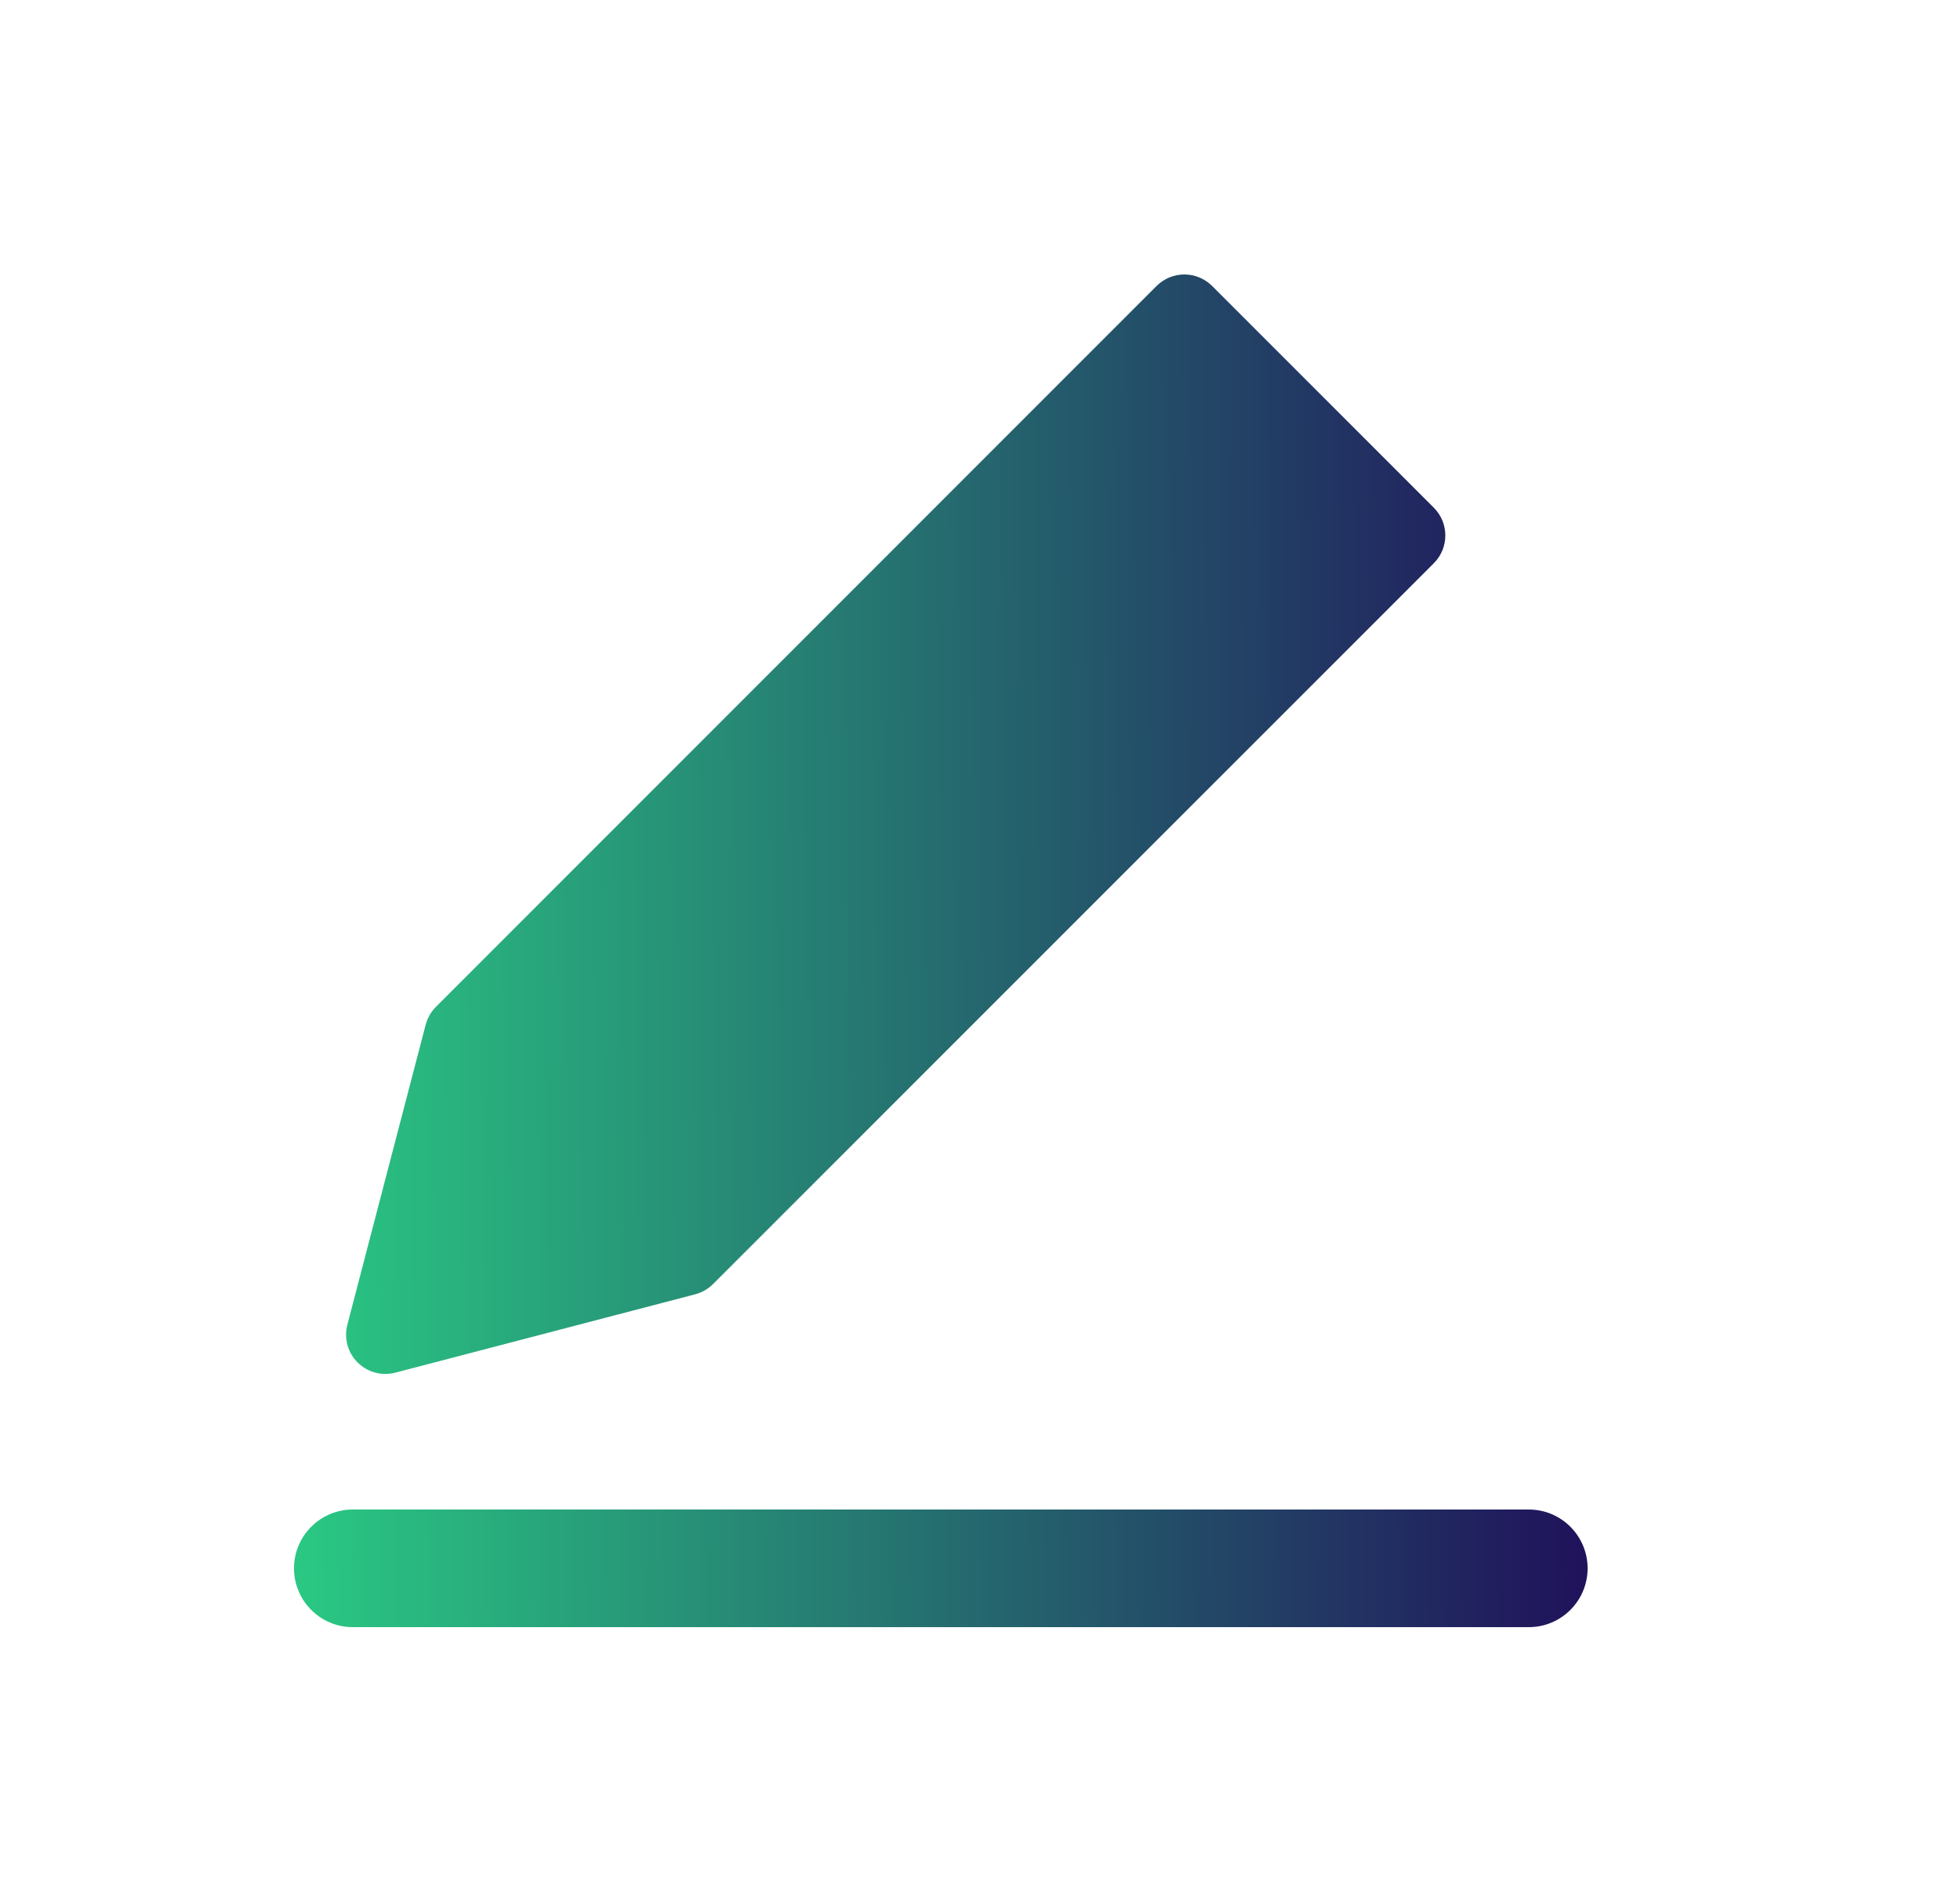
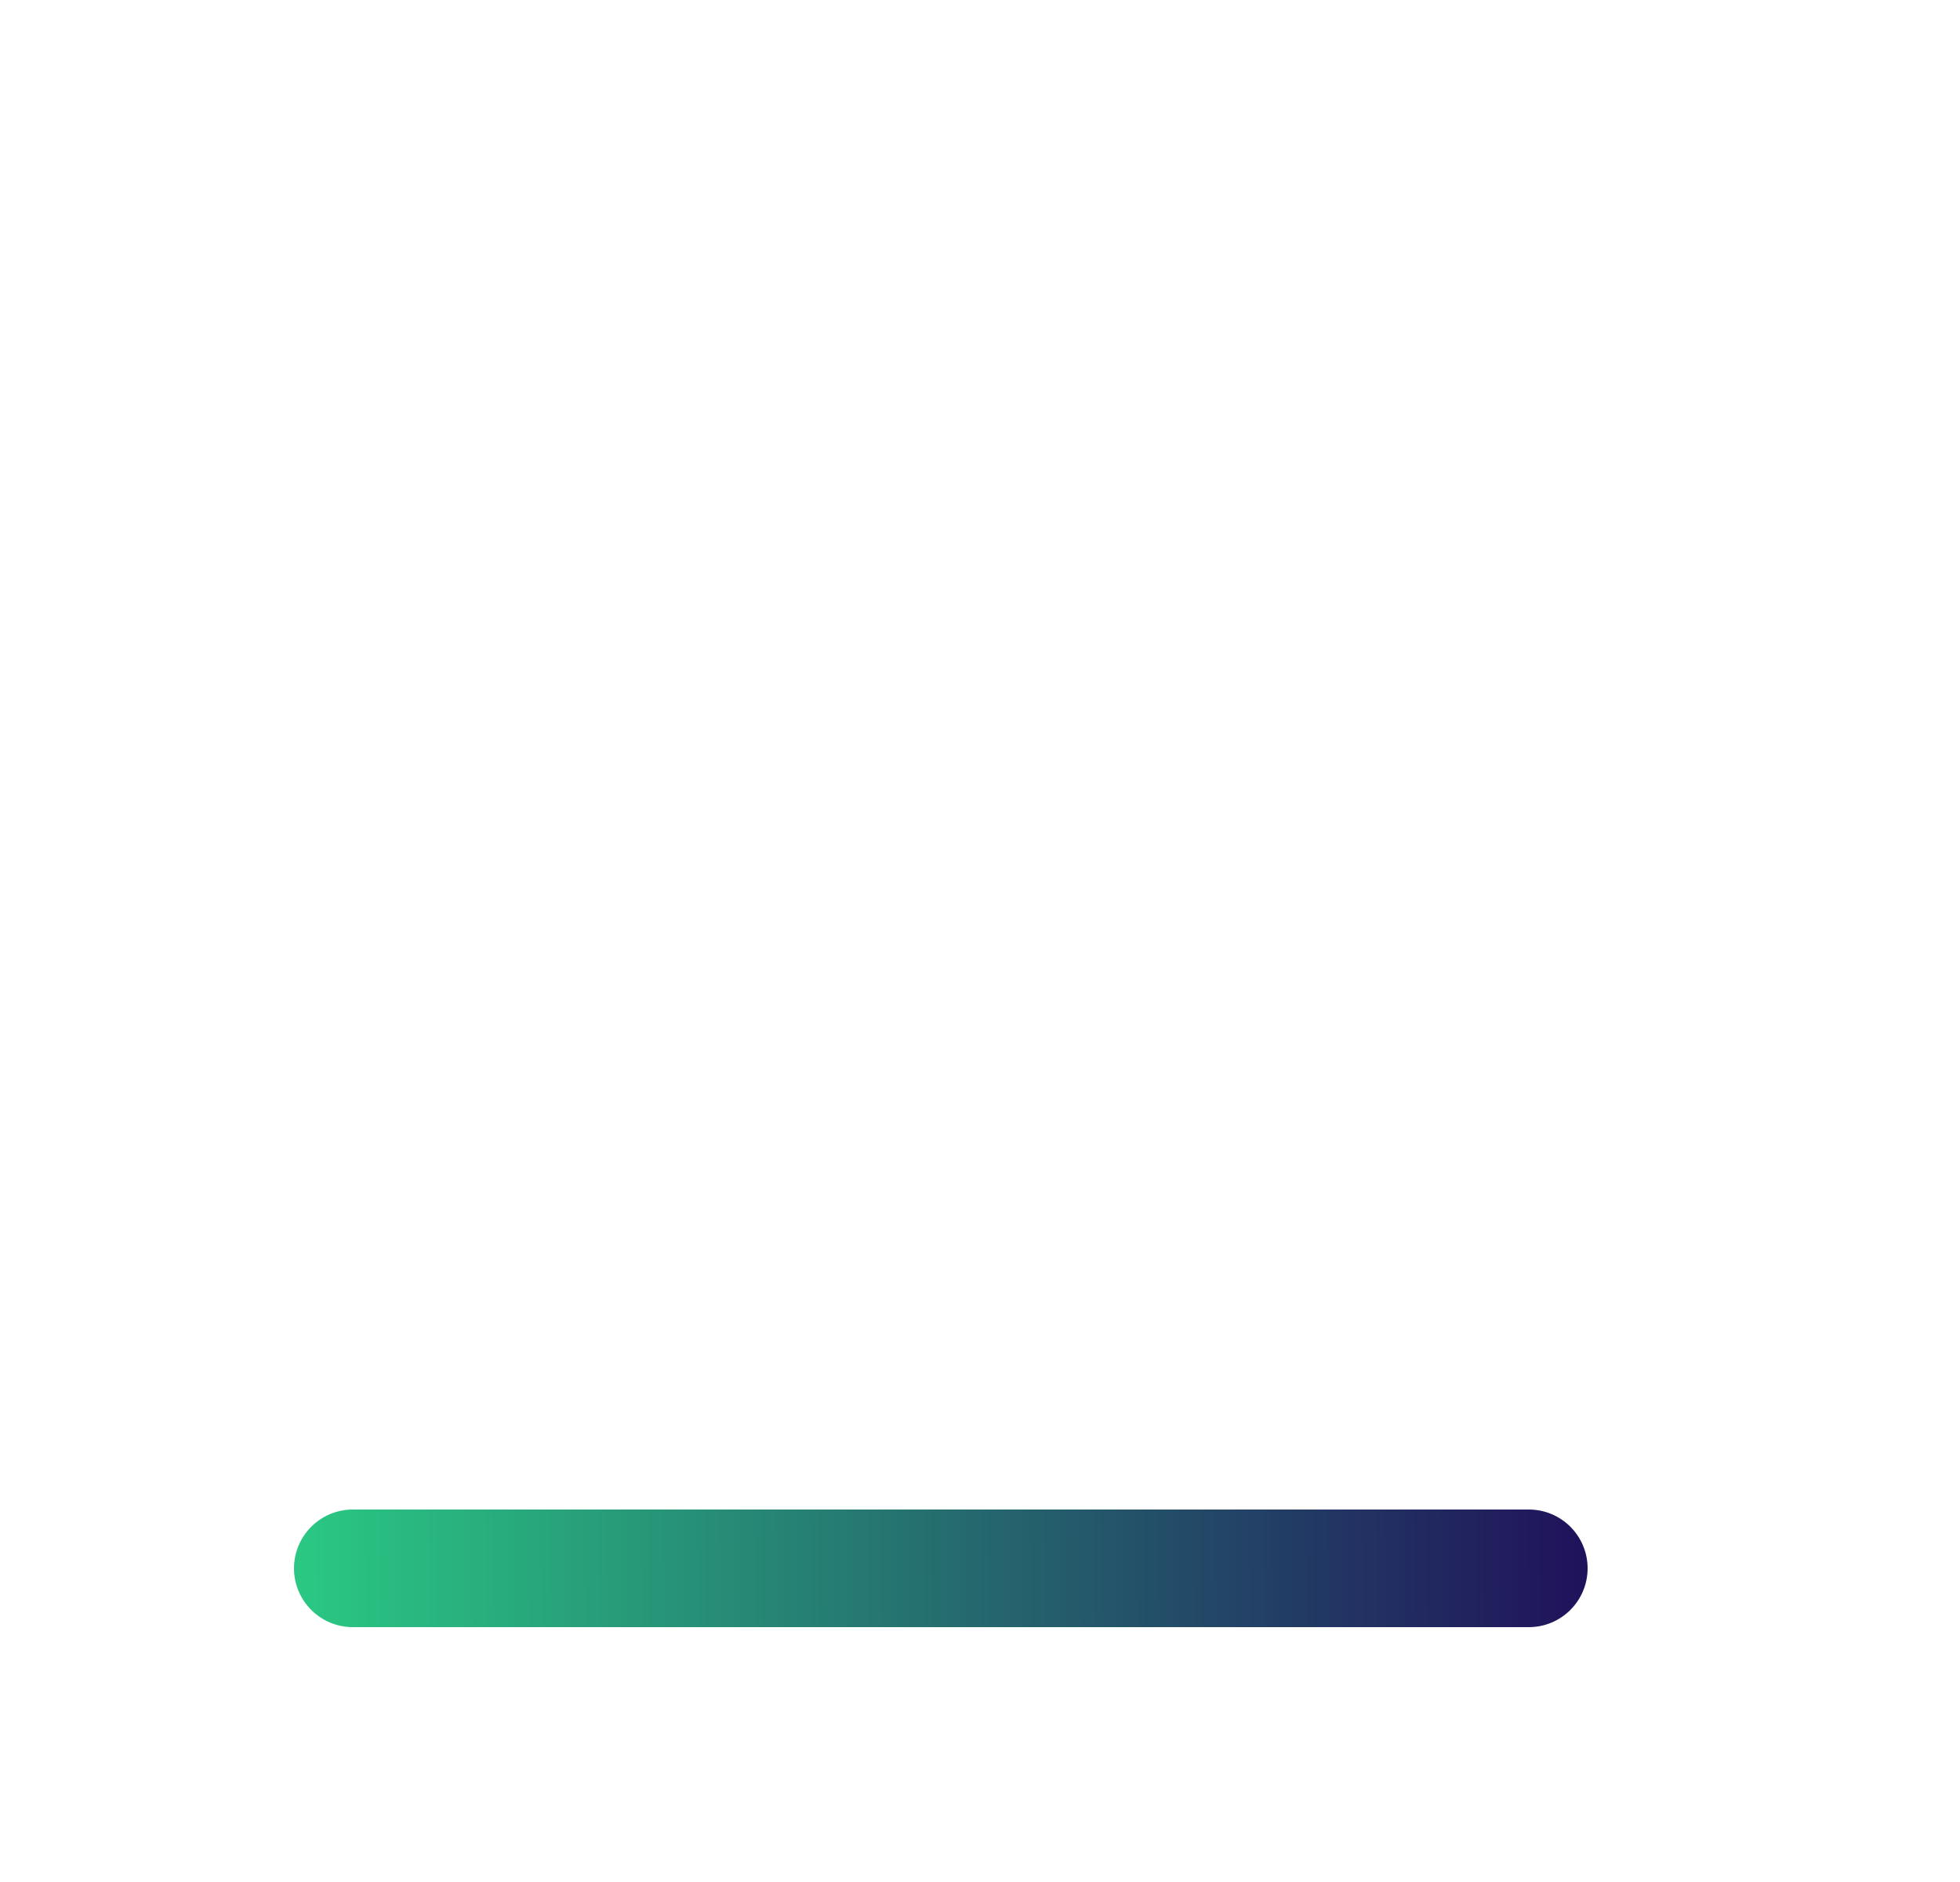
<svg xmlns="http://www.w3.org/2000/svg" width="25" height="24" viewBox="0 0 25 24" fill="none">
-   <path d="M15.107 3.5C15.239 3.5 15.366 3.553 15.46 3.646L18.289 6.475C18.484 6.67 18.484 6.987 18.289 7.182L9.096 16.374C9.033 16.437 8.955 16.482 8.869 16.505L5.041 17.505C4.869 17.549 4.686 17.5 4.561 17.374C4.435 17.249 4.386 17.066 4.43 16.895L5.43 13.066C5.453 12.98 5.498 12.902 5.561 12.839L14.753 3.646C14.847 3.553 14.974 3.5 15.107 3.5Z" fill="url(#paint0_linear_7778_10229)" />
  <path d="M4.5 19.25C4.086 19.25 3.75 19.586 3.75 20C3.75 20.414 4.086 20.75 4.5 20.75H19.5C19.914 20.75 20.25 20.414 20.25 20C20.25 19.586 19.914 19.25 19.5 19.25H4.5Z" fill="url(#paint1_linear_7778_10229)" />
  <defs>
    <linearGradient id="paint0_linear_7778_10229" x1="20.25" y1="12.741" x2="3.749" y2="12.891" gradientUnits="userSpaceOnUse">
      <stop stop-color="#20115B" />
      <stop offset="1" stop-color="#2AC883" />
    </linearGradient>
    <linearGradient id="paint1_linear_7778_10229" x1="20.25" y1="12.741" x2="3.749" y2="12.891" gradientUnits="userSpaceOnUse">
      <stop stop-color="#20115B" />
      <stop offset="1" stop-color="#2AC883" />
    </linearGradient>
  </defs>
</svg>